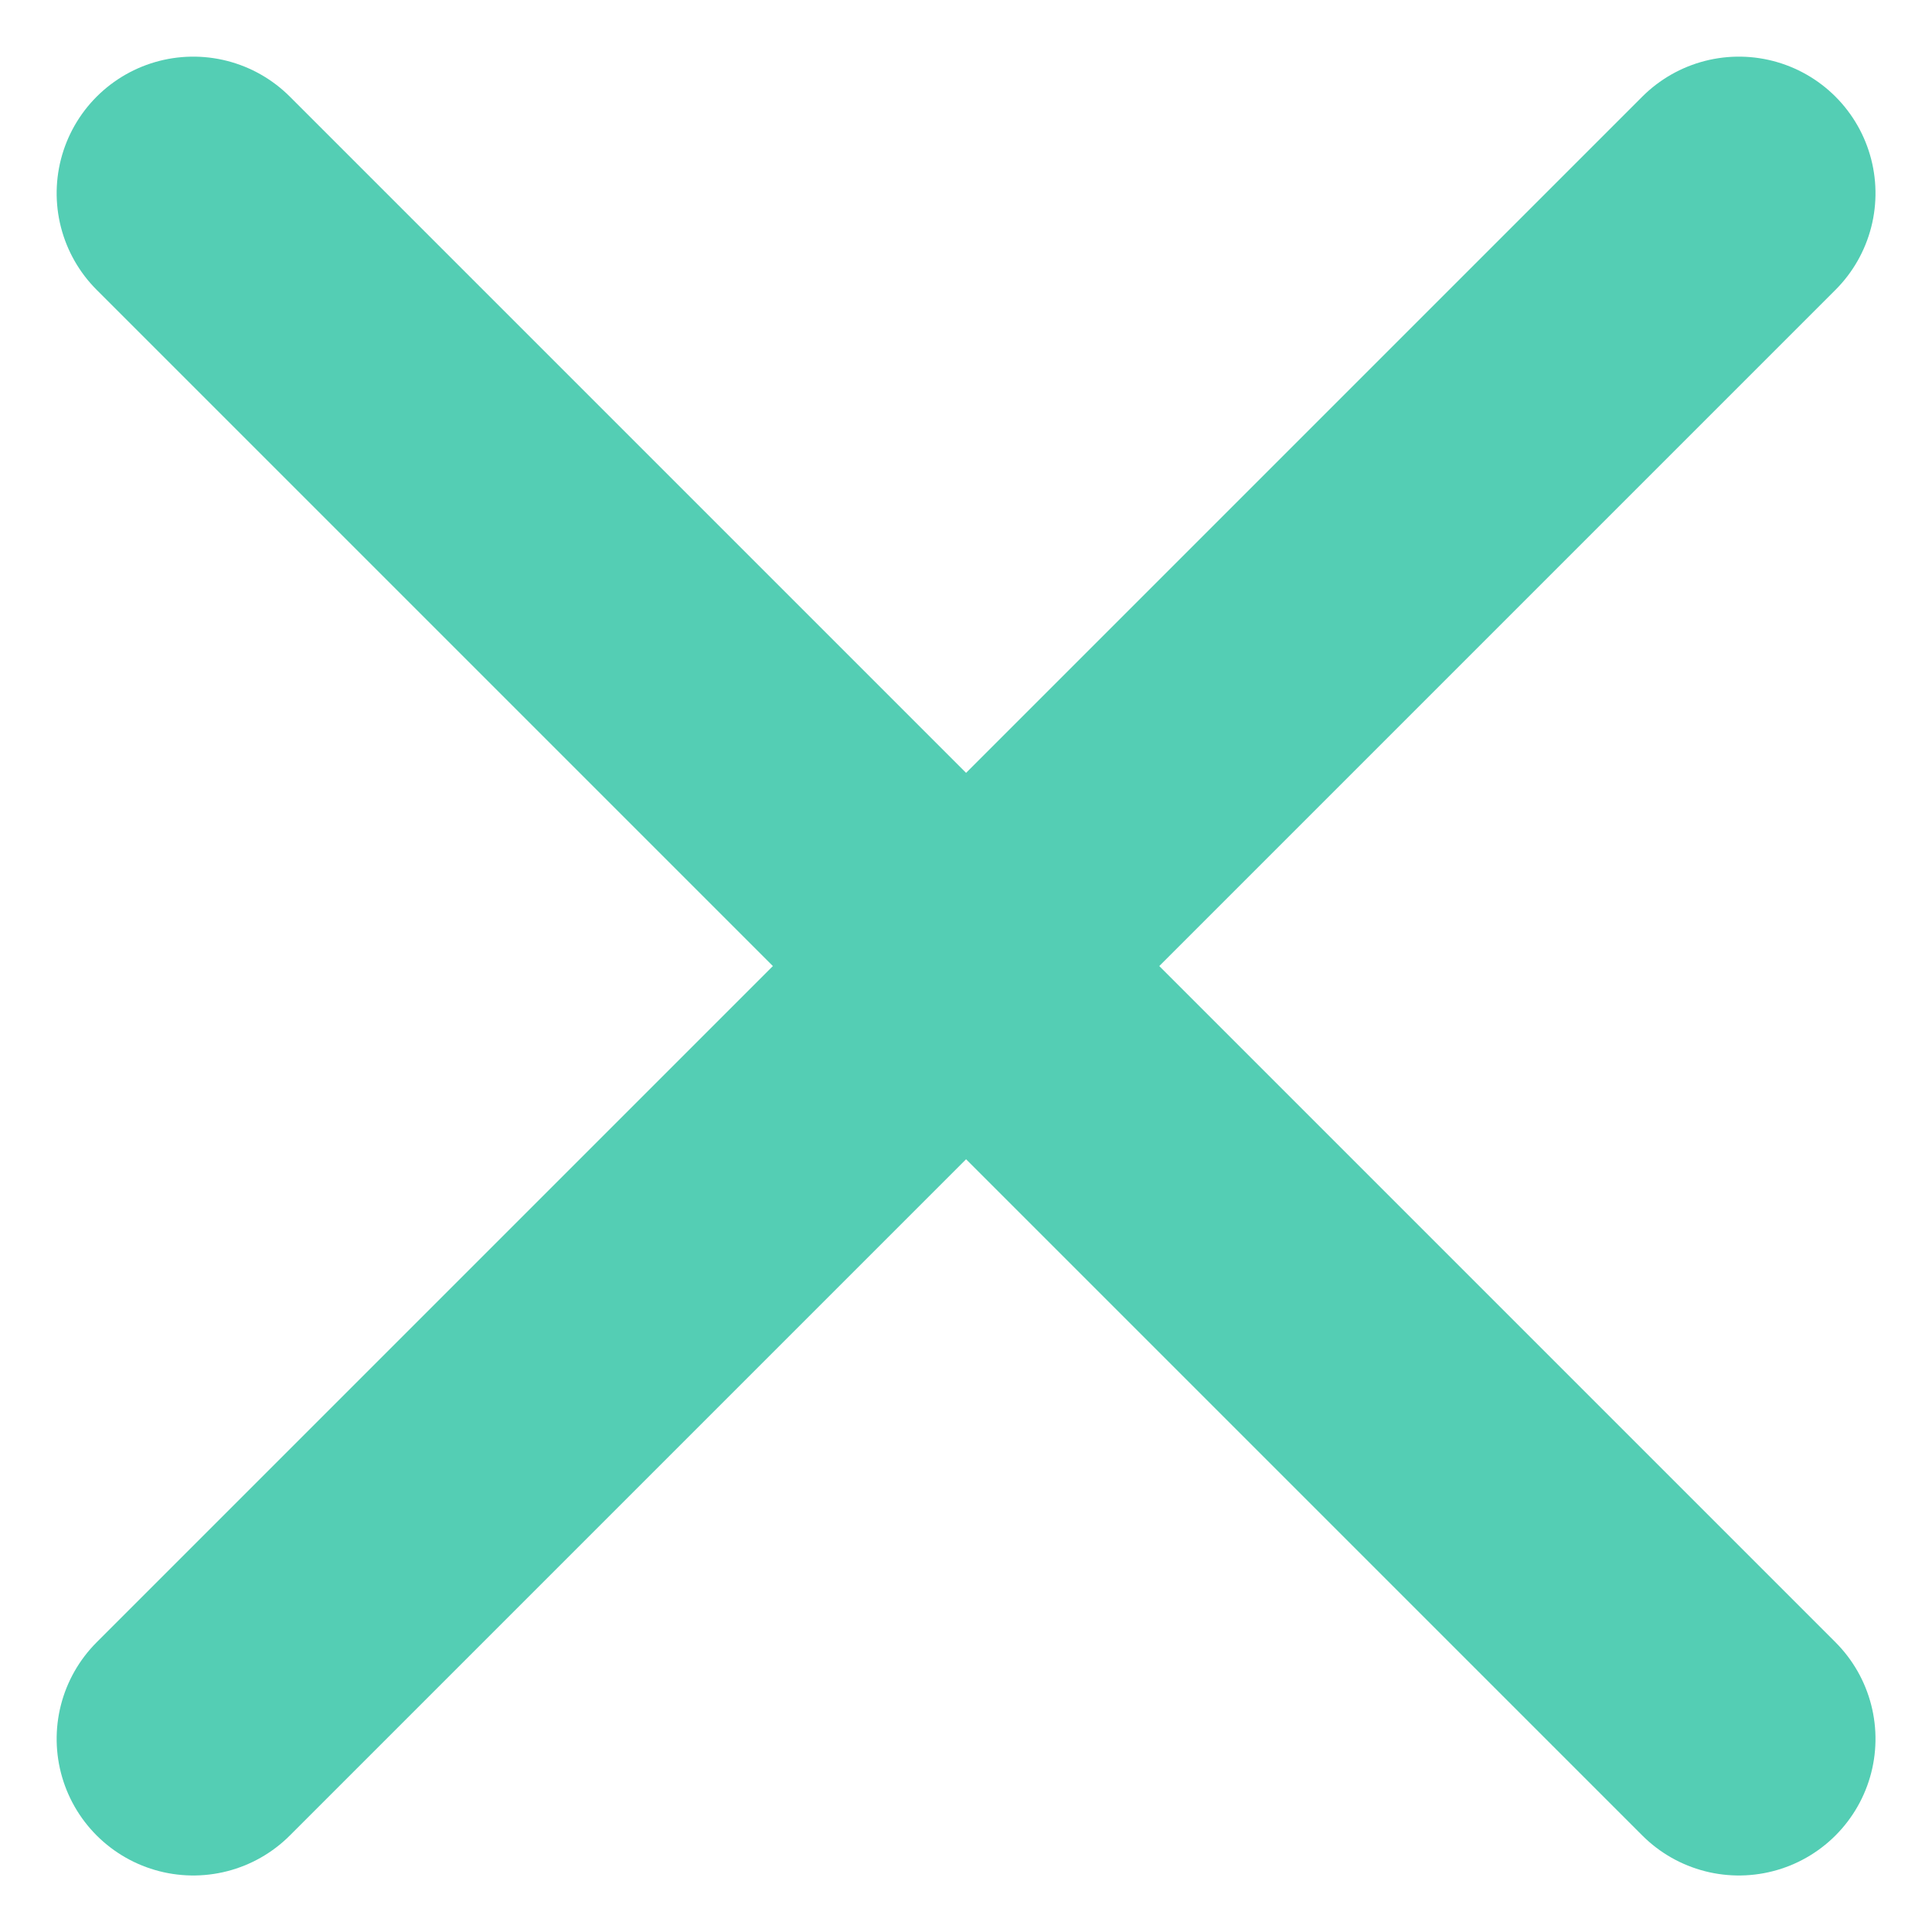
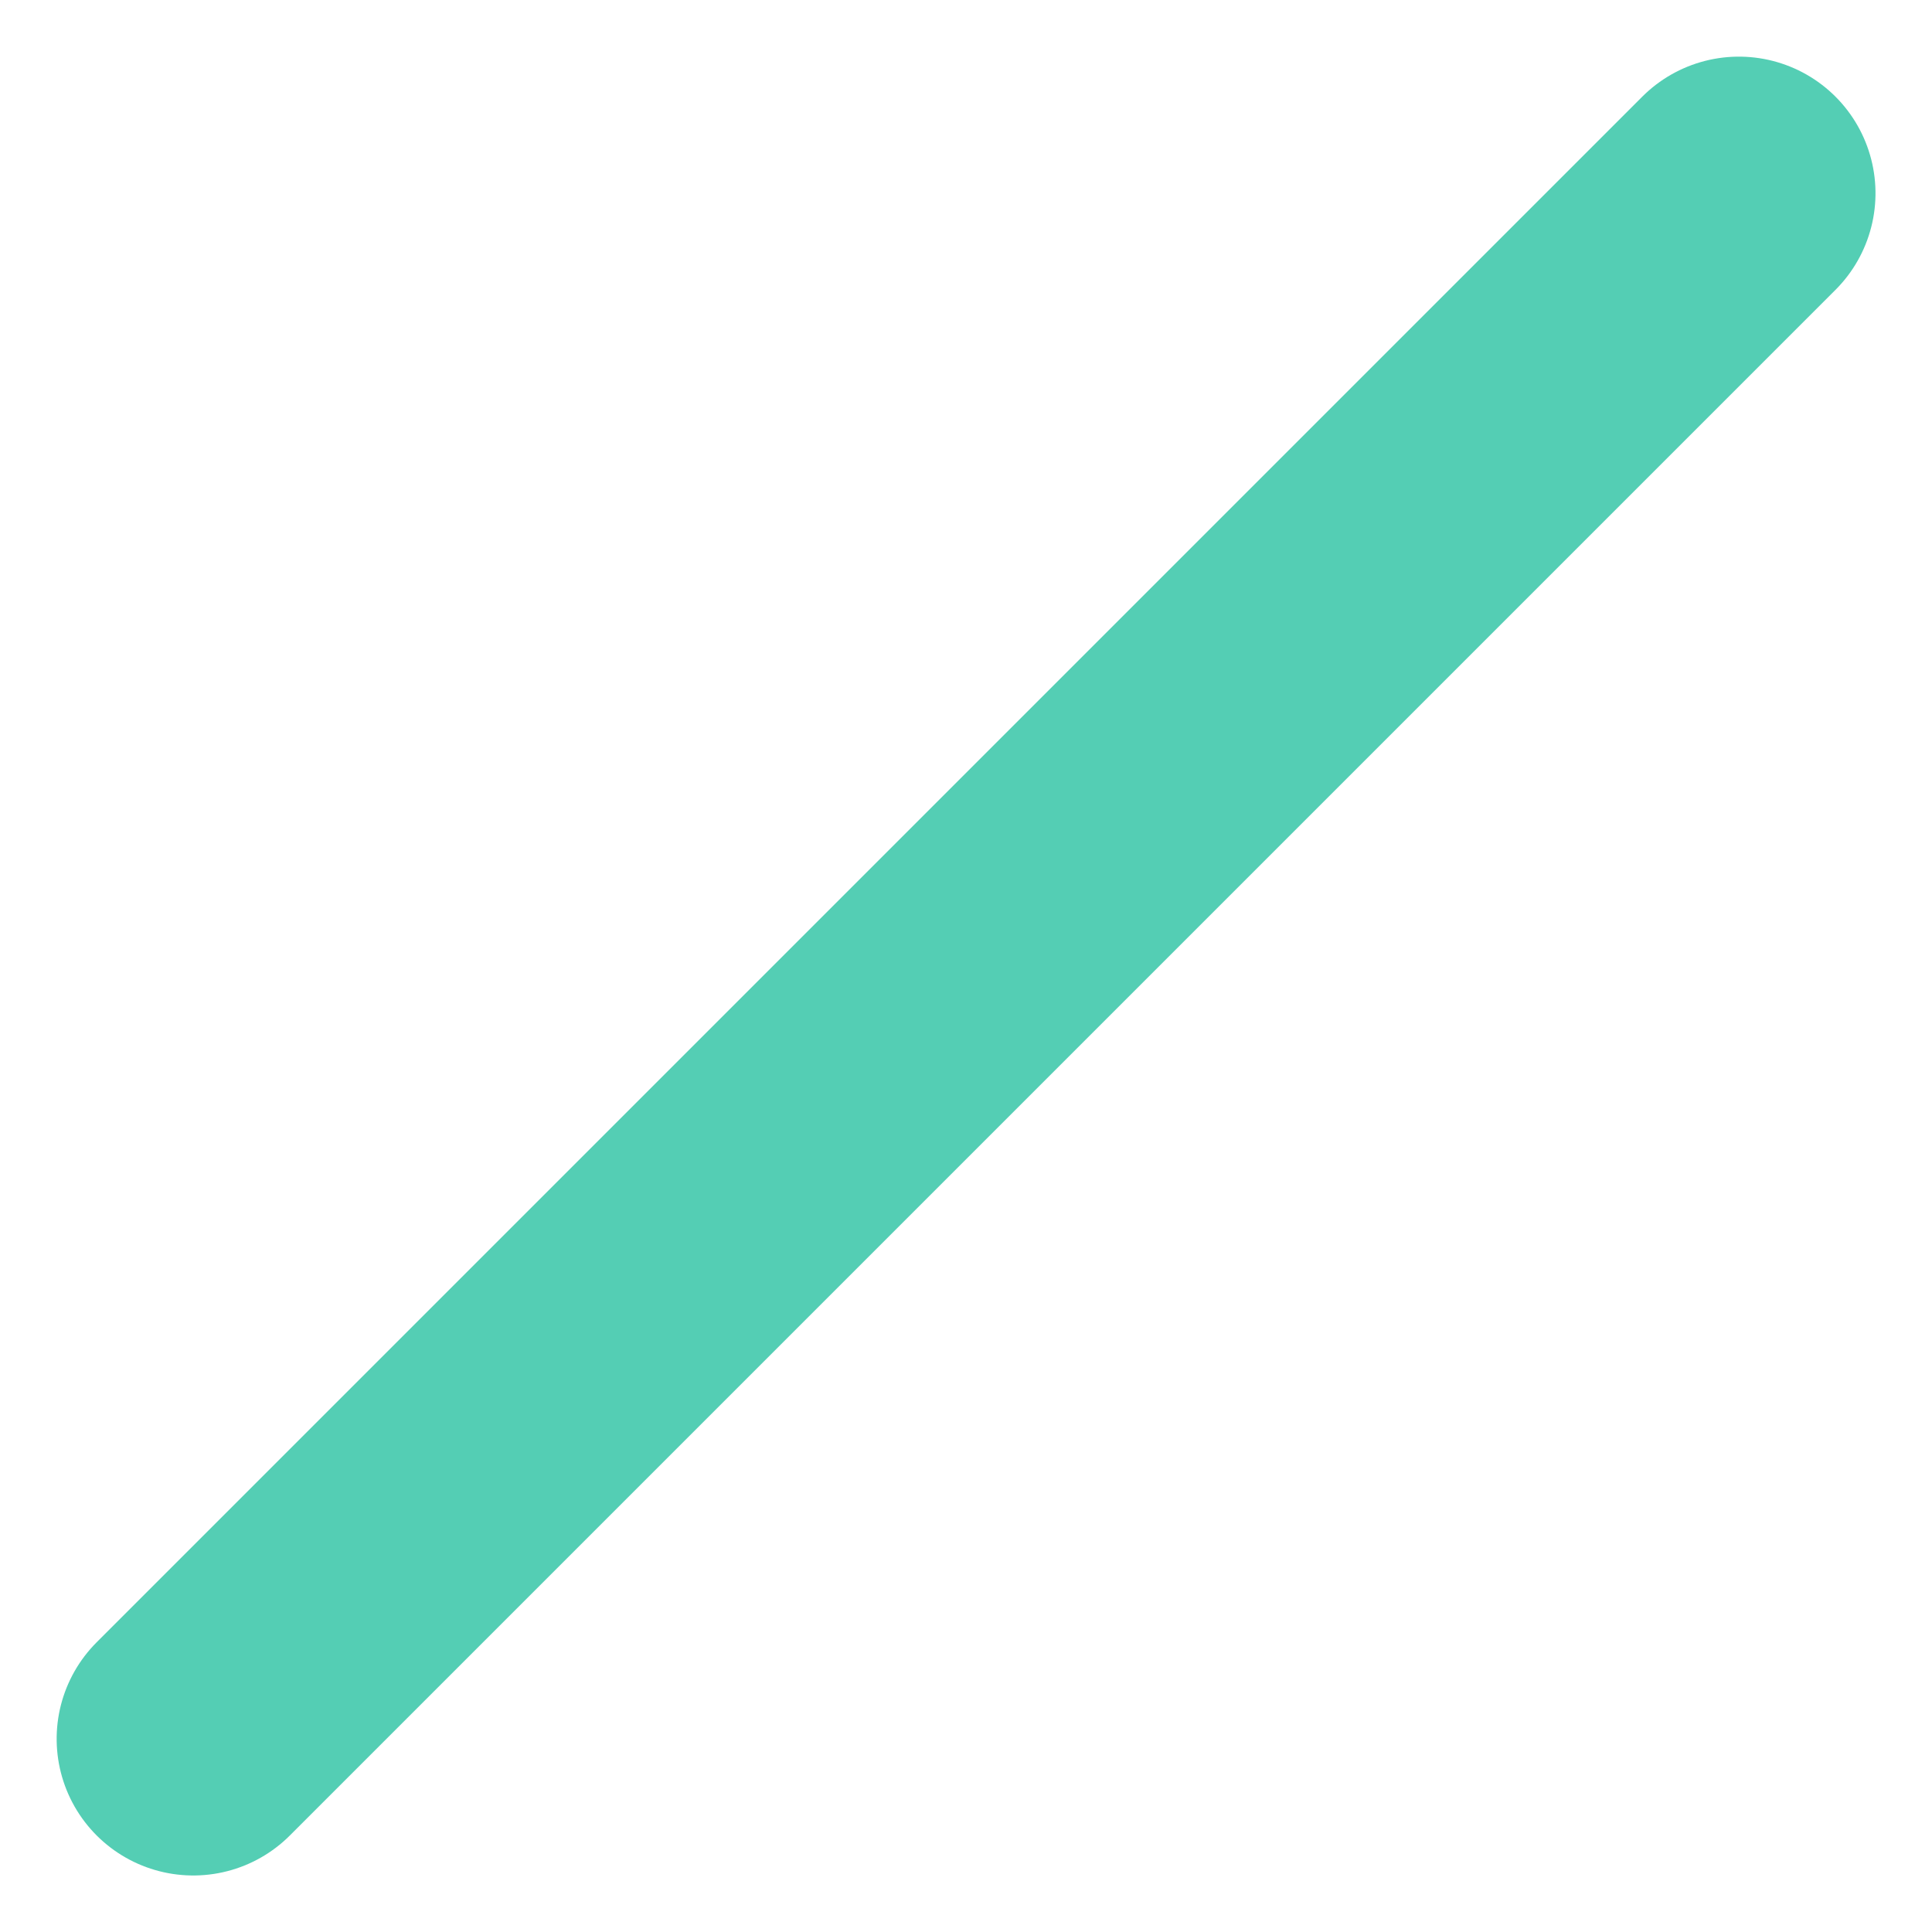
<svg xmlns="http://www.w3.org/2000/svg" width="14.142" height="14.142" viewBox="0 0 14.142 14.142">
  <g id="Group_101" data-name="Group 101" transform="translate(-161.927 -1028.84) rotate(45)">
    <g id="Group_18" data-name="Group 18" transform="translate(844 605)">
-       <line id="Line_227" data-name="Line 227" x2="16" transform="translate(0 8)" fill="none" stroke="#54ceb4" stroke-linecap="round" stroke-width="2" />
      <line id="Line_226" data-name="Line 226" y2="16" transform="translate(8)" fill="none" stroke="#54ceb4" stroke-linecap="round" stroke-width="2" />
    </g>
  </g>
</svg>